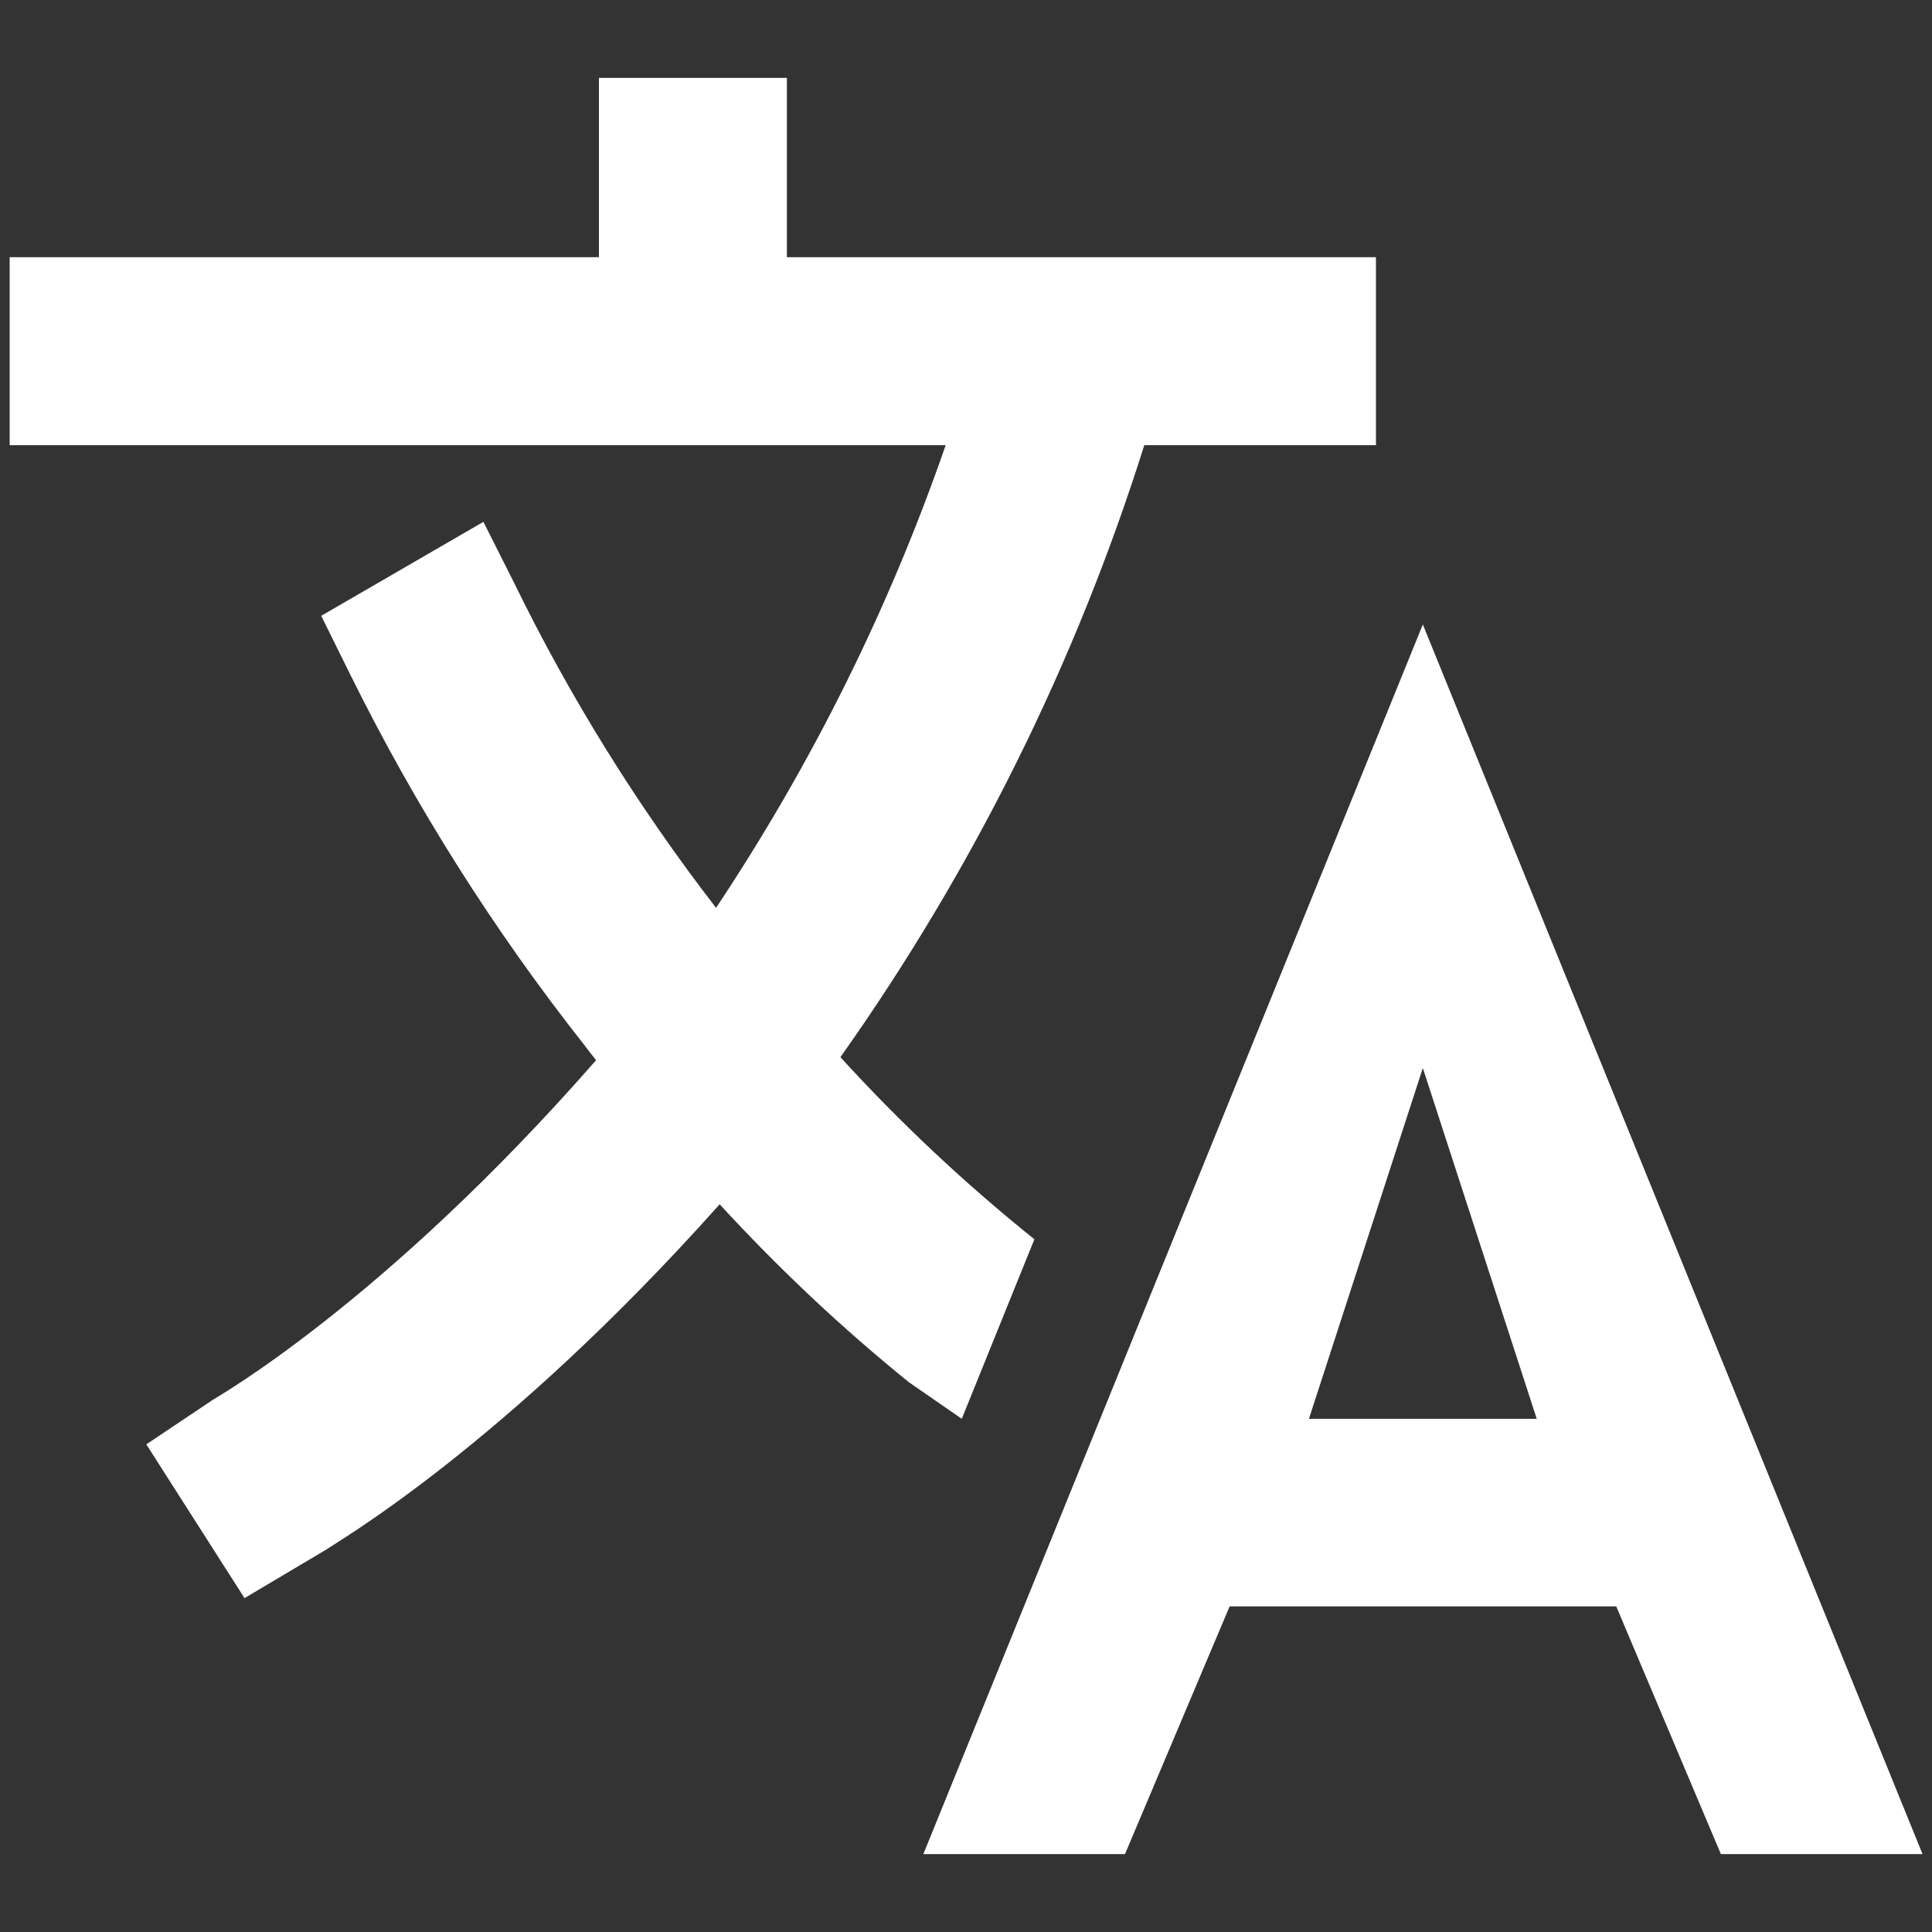
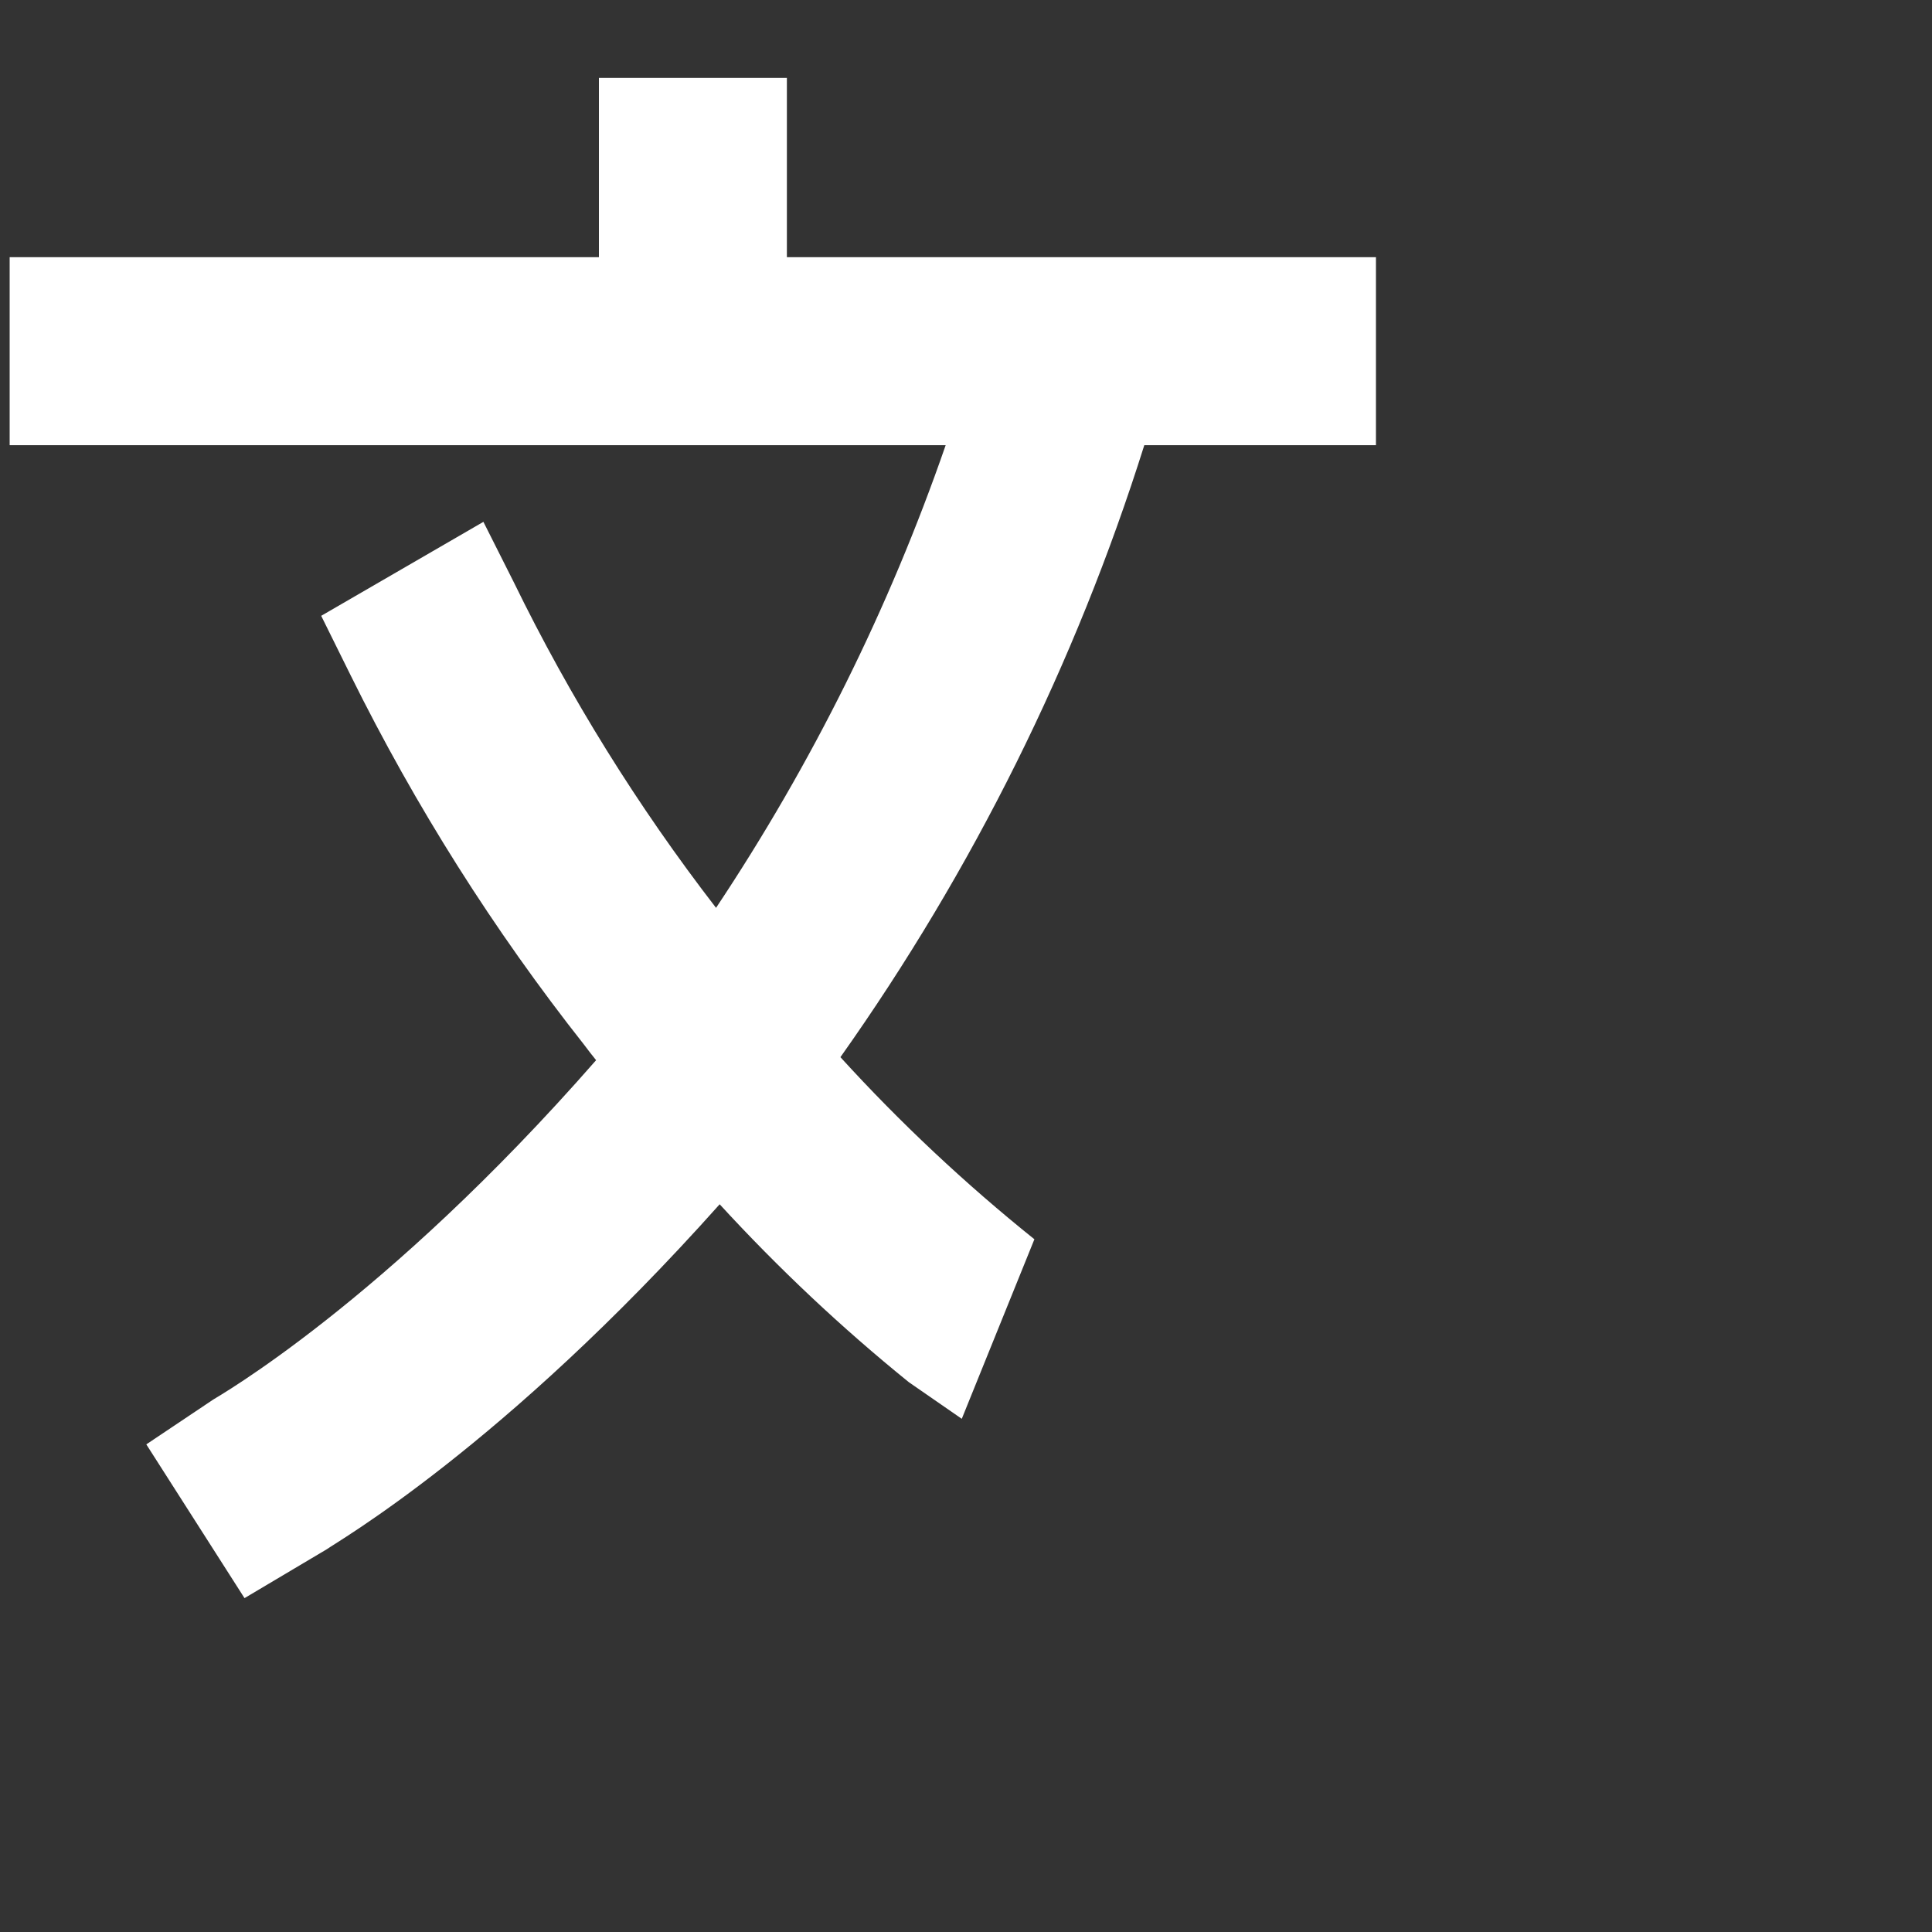
<svg xmlns="http://www.w3.org/2000/svg" id="Layer_1" viewBox="0 0 96 96">
  <rect x="0" y="0" width="96" height="96" fill="#333333" stroke="none" />
  <defs>
    <style>.cls-1{fill:#ffffff;}</style>
  </defs>
  <g transform="translate(0 0)">
-     <path class="cls-1" d="M70.7,31.03l-24.82,61.1h10.02l5.2-12.31h19.21l5.2,12.31h10.02l-24.83-61.1Zm-5.66,39.47l5.66-17.43,5.66,17.43h-11.33Z" />
    <path class="cls-1" d="M51.4,61.58c-3.44-2.76-6.67-5.79-9.64-9.05,6.58-9.29,11.68-19.55,15.1-30.41h11.51V12.78h-29.27V3.87h-9.34V12.78H.48v9.34H46.99c-2.81,8.12-6.65,15.84-11.41,22.99-3.89-5.04-7.26-10.46-10.05-16.18l-1.51-3-8.06,4.67,1.46,2.95c3.22,6.51,7.11,12.67,11.61,18.37,.19,.26,.39,.51,.59,.76-10.55,12.06-18.91,16.78-19.02,16.86l-3.33,2.23,4.88,7.64,4.09-2.43c.47-.35,8.77-5.09,19.52-17.14,2.91,3.17,6.05,6.13,9.4,8.84l2.63,1.82,3.6-8.9Z" />
  </g>
</svg>